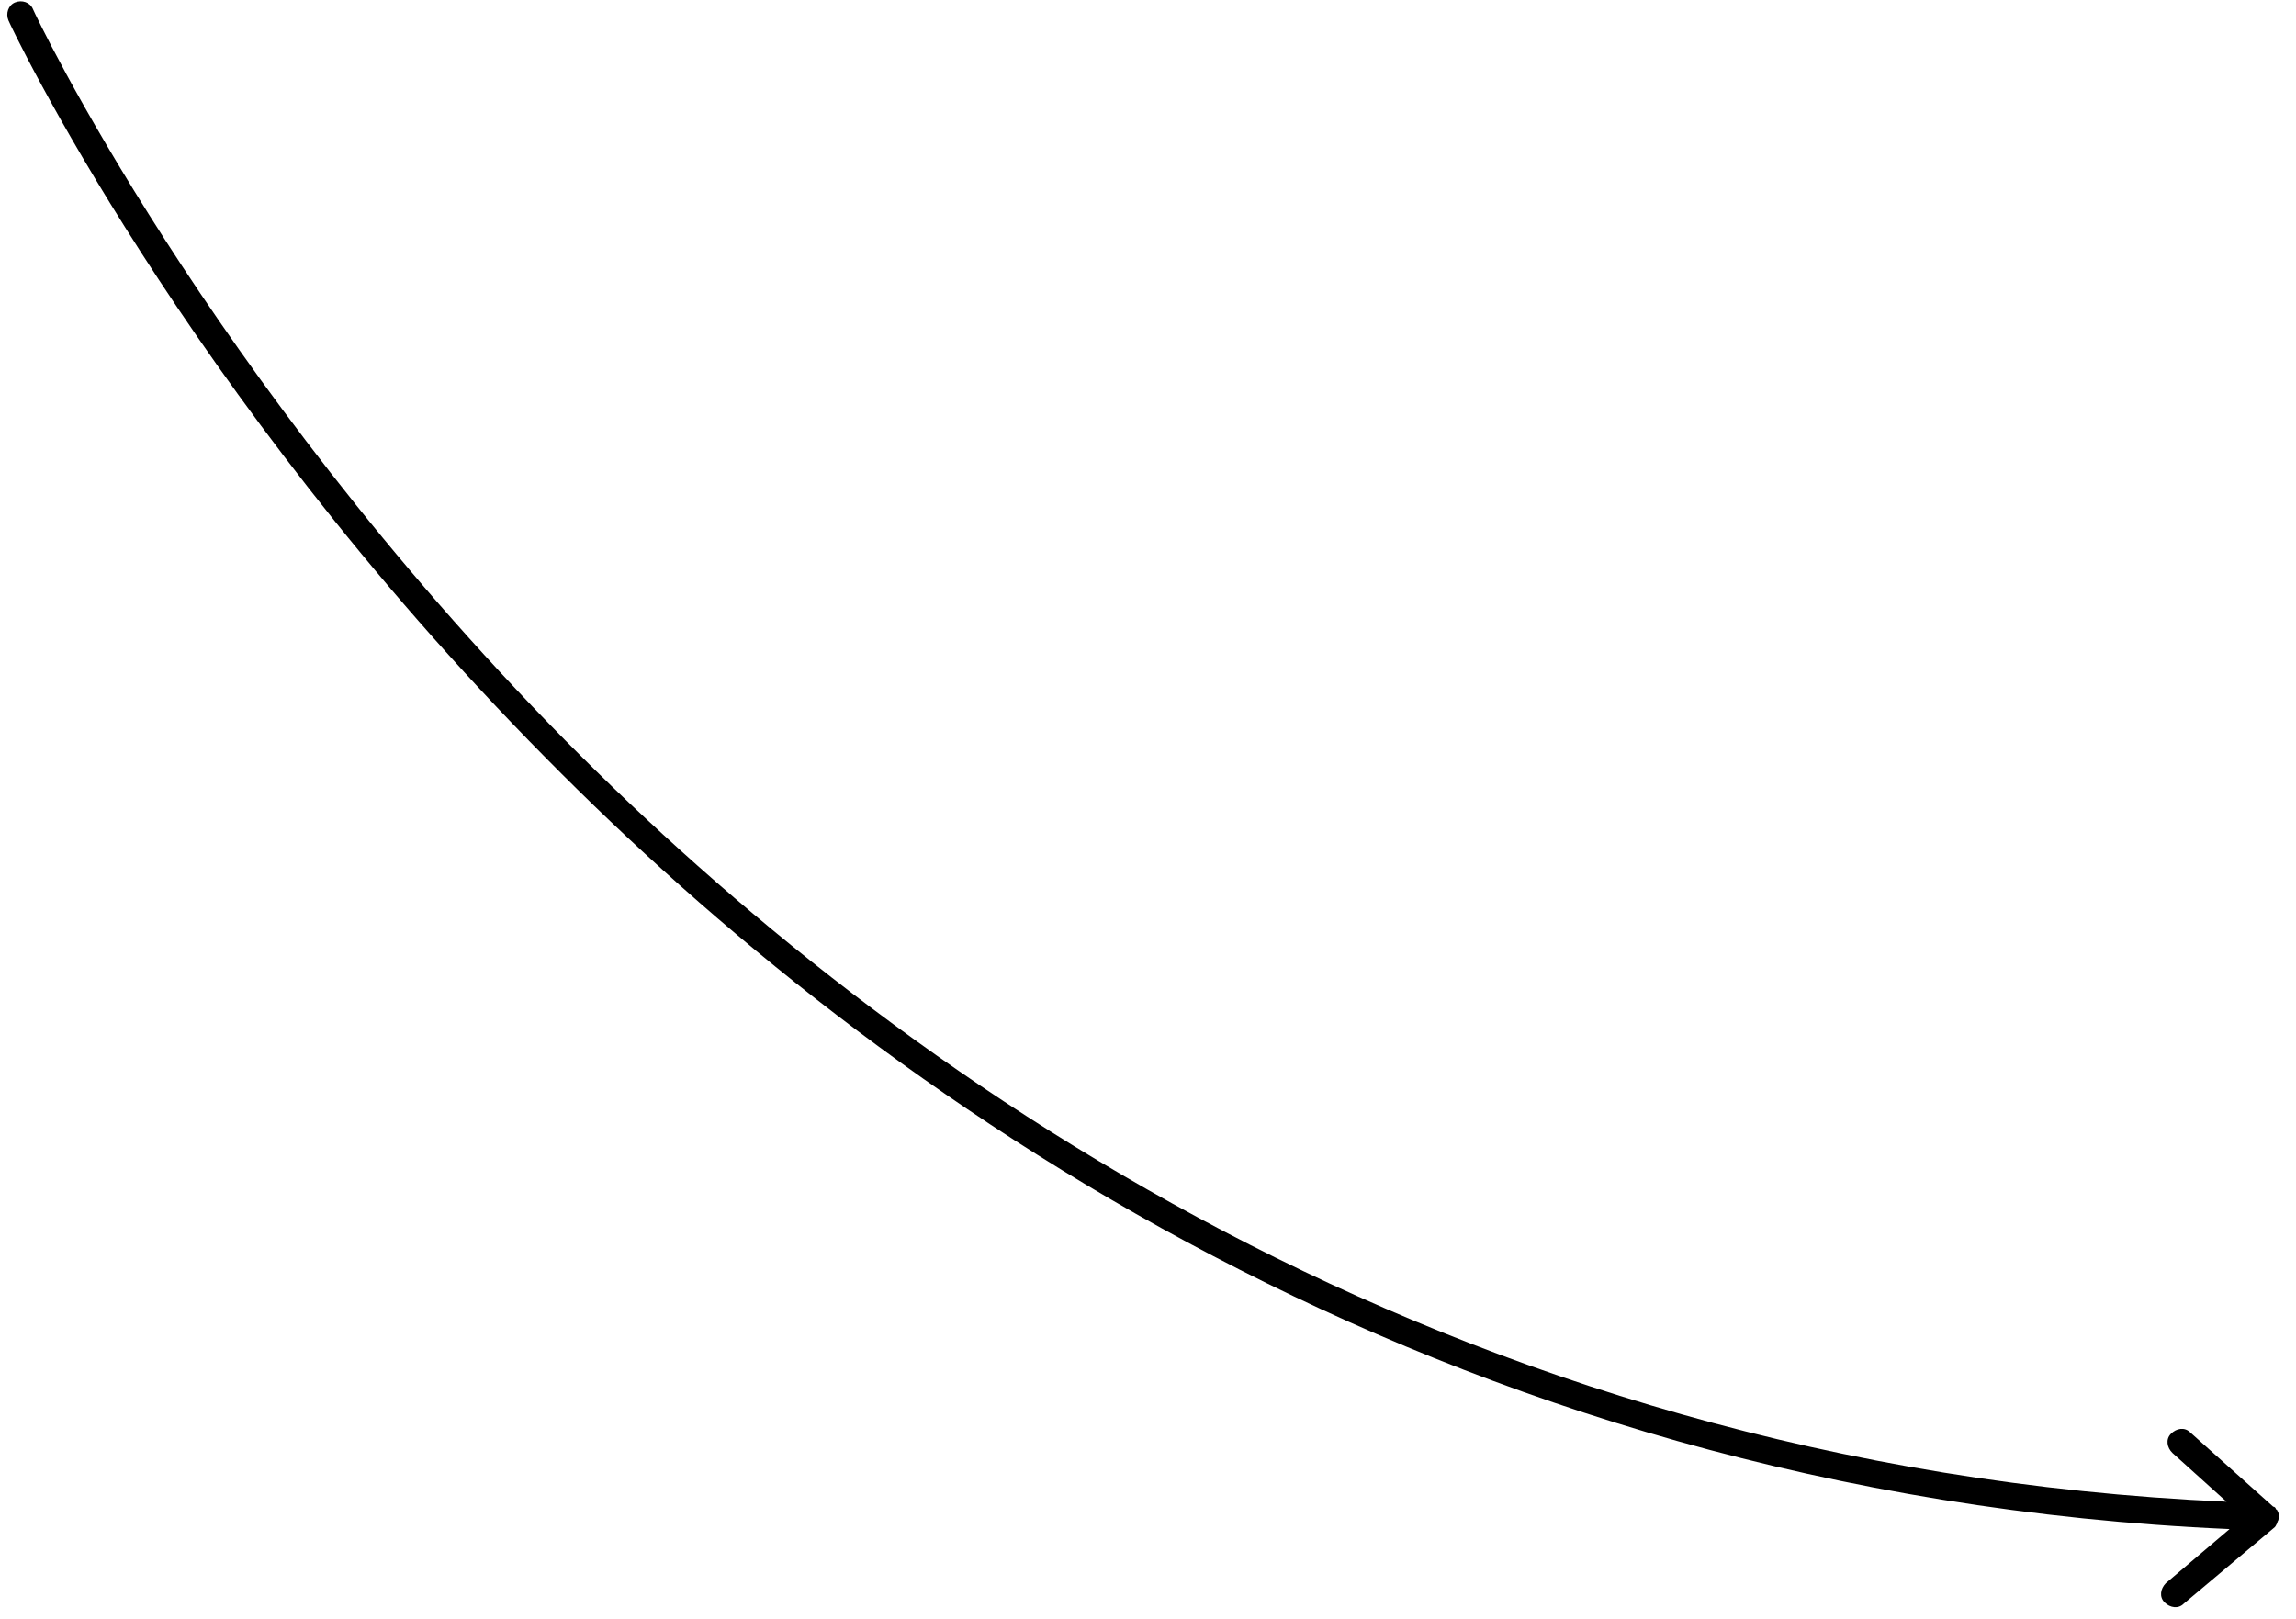
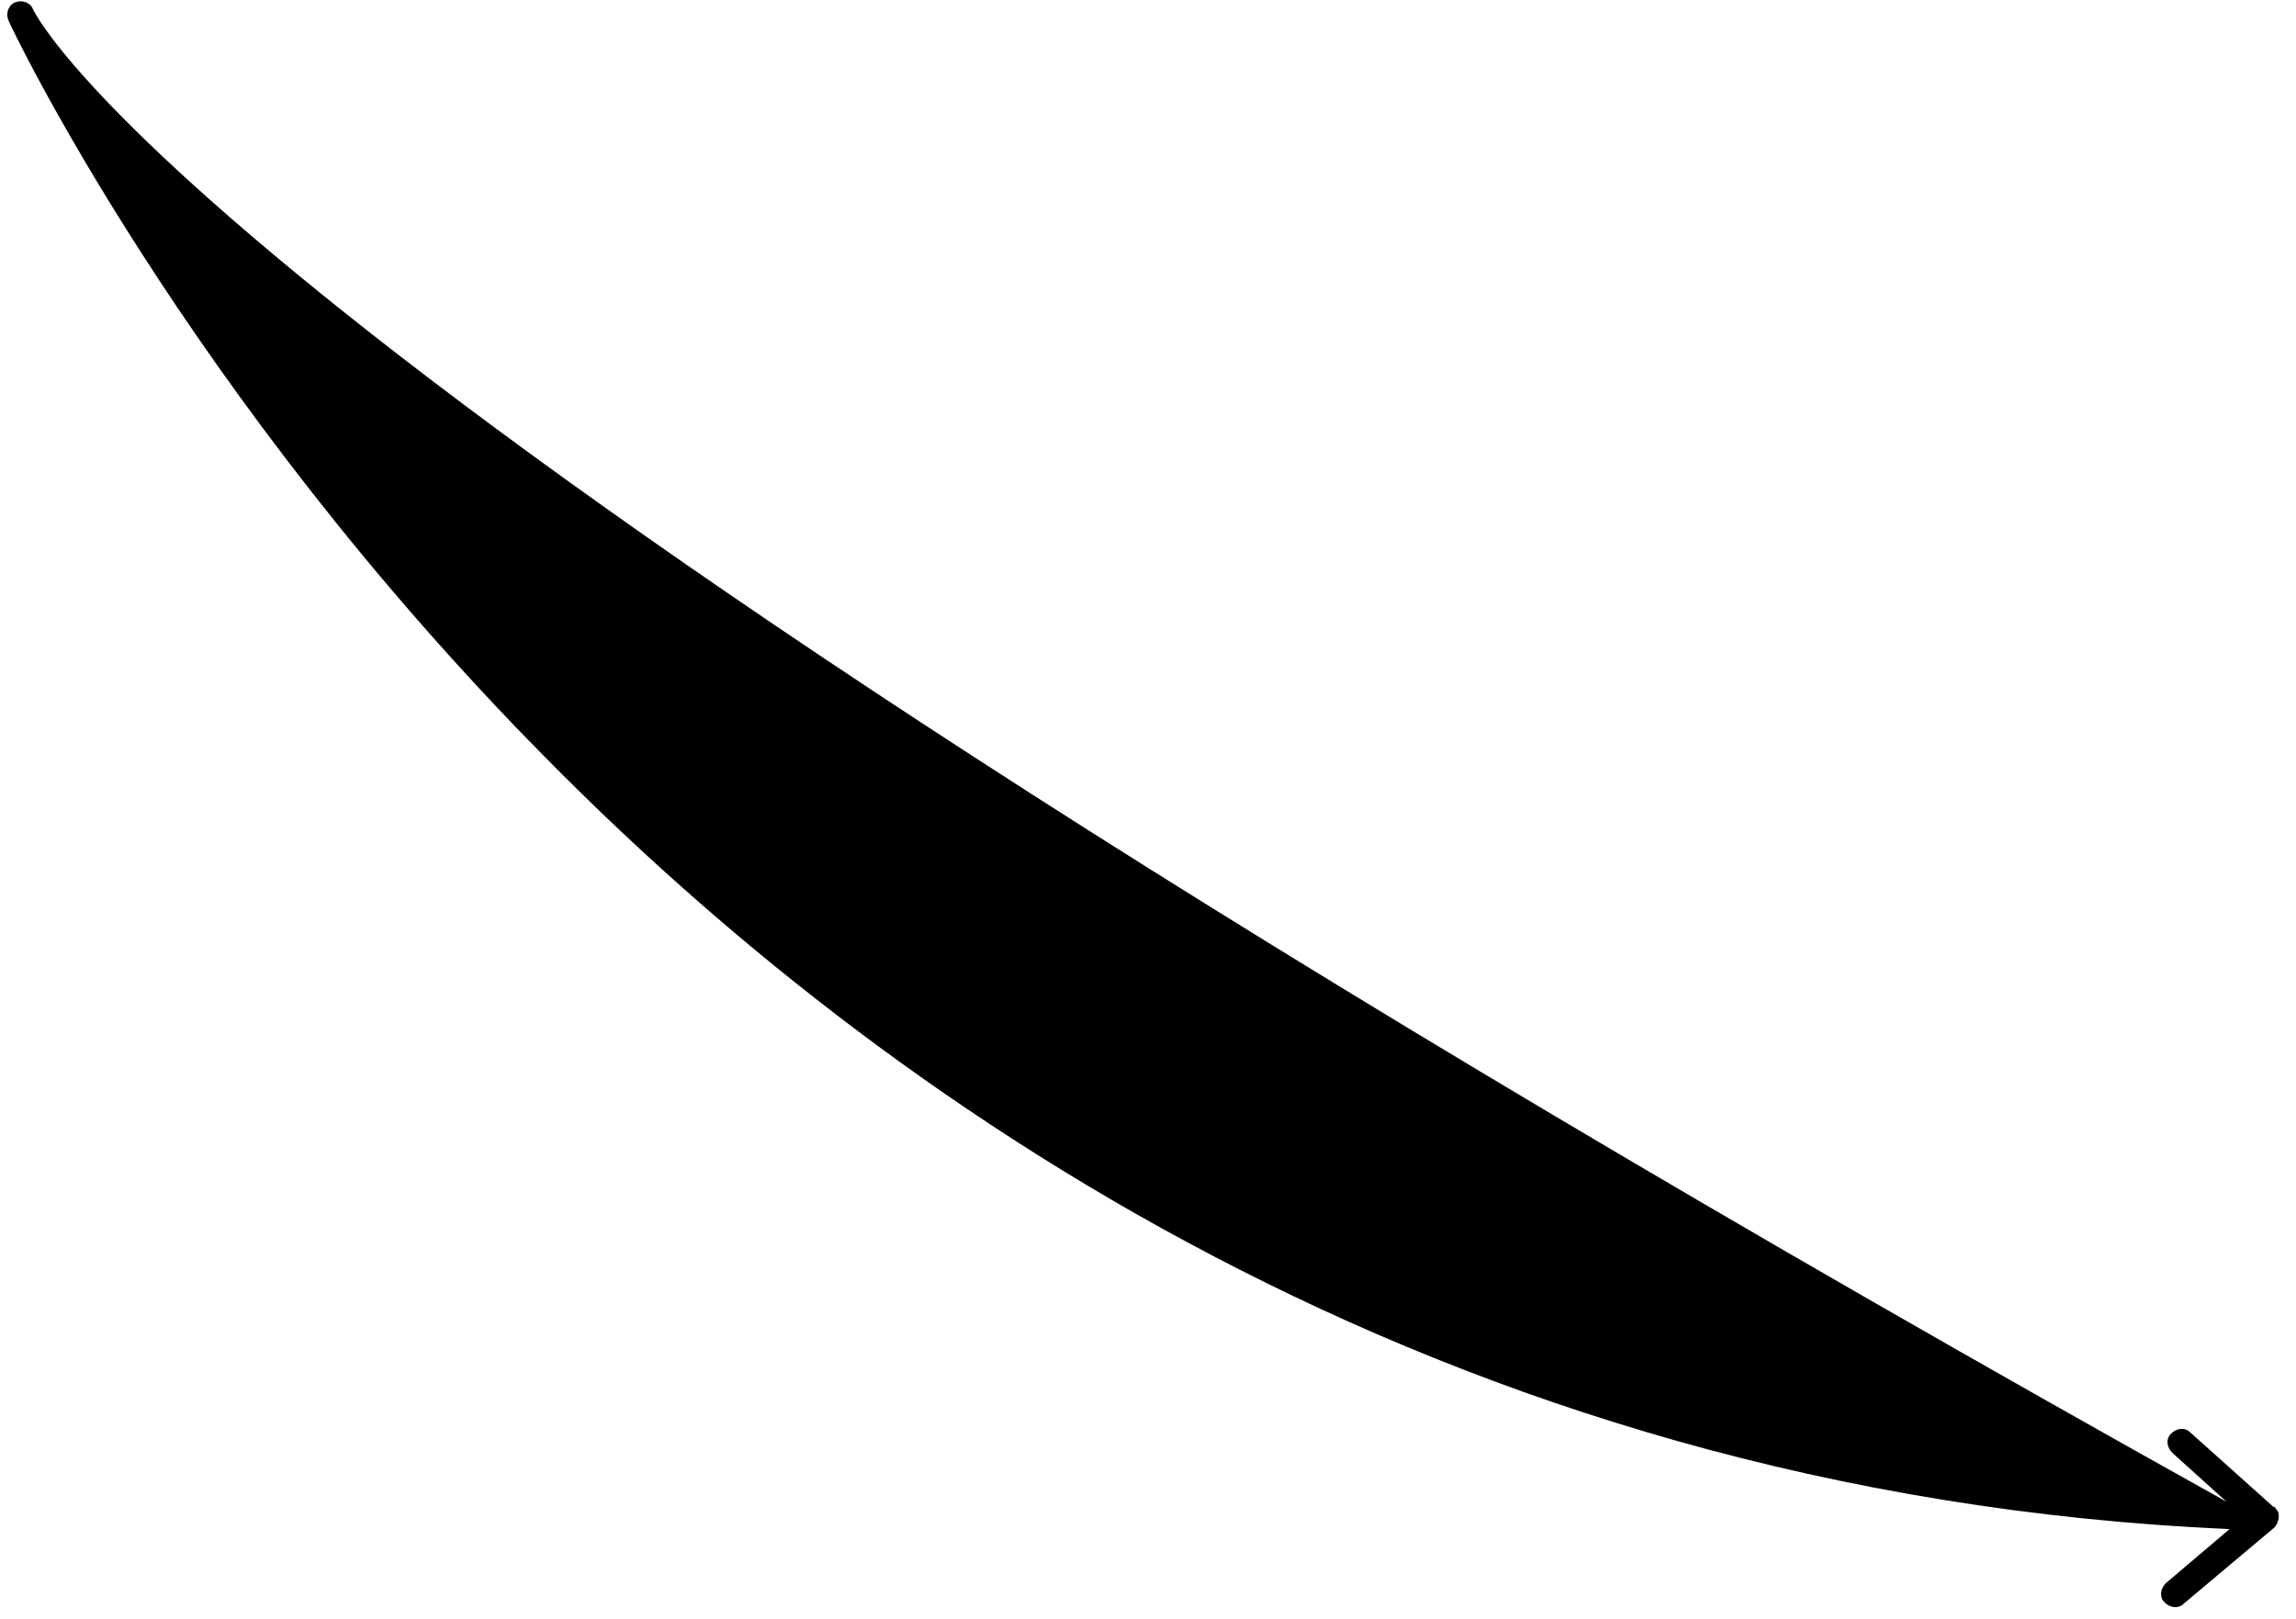
<svg xmlns="http://www.w3.org/2000/svg" width="112" height="79" viewBox="0 0 112 79" fill="none">
-   <path d="M0.734 0.117C0.402 0.255 0.273 0.658 0.41 0.99C0.479 1.19 8.91 19.073 26.633 36.982C42.733 53.306 69.968 72.908 108.759 74.595L105.648 77.238C105.384 77.509 105.321 77.91 105.592 78.175C105.862 78.439 106.264 78.501 106.528 78.231L110.964 74.502C111.03 74.435 111.029 74.368 111.095 74.3C111.095 74.3 111.095 74.3 111.094 74.233C111.16 74.166 111.159 74.032 111.158 73.965C111.157 73.898 111.156 73.765 111.088 73.699C111.088 73.699 111.087 73.632 111.02 73.632C111.02 73.566 110.952 73.5 110.885 73.5L106.832 69.871C106.562 69.607 106.161 69.678 105.897 69.949C105.633 70.219 105.704 70.62 105.975 70.884L108.61 73.26C70.353 71.567 43.455 52.161 27.559 36.102C10.038 18.325 1.676 0.641 1.607 0.441C1.469 0.109 1.067 -0.02 0.734 0.117Z" fill="black" />
+   <path d="M0.734 0.117C0.402 0.255 0.273 0.658 0.41 0.99C0.479 1.19 8.91 19.073 26.633 36.982C42.733 53.306 69.968 72.908 108.759 74.595L105.648 77.238C105.384 77.509 105.321 77.91 105.592 78.175C105.862 78.439 106.264 78.501 106.528 78.231L110.964 74.502C111.03 74.435 111.029 74.368 111.095 74.3C111.095 74.3 111.095 74.3 111.094 74.233C111.16 74.166 111.159 74.032 111.158 73.965C111.157 73.898 111.156 73.765 111.088 73.699C111.088 73.699 111.087 73.632 111.02 73.632C111.02 73.566 110.952 73.5 110.885 73.5L106.832 69.871C106.562 69.607 106.161 69.678 105.897 69.949C105.633 70.219 105.704 70.62 105.975 70.884L108.61 73.26C10.038 18.325 1.676 0.641 1.607 0.441C1.469 0.109 1.067 -0.02 0.734 0.117Z" fill="black" />
</svg>